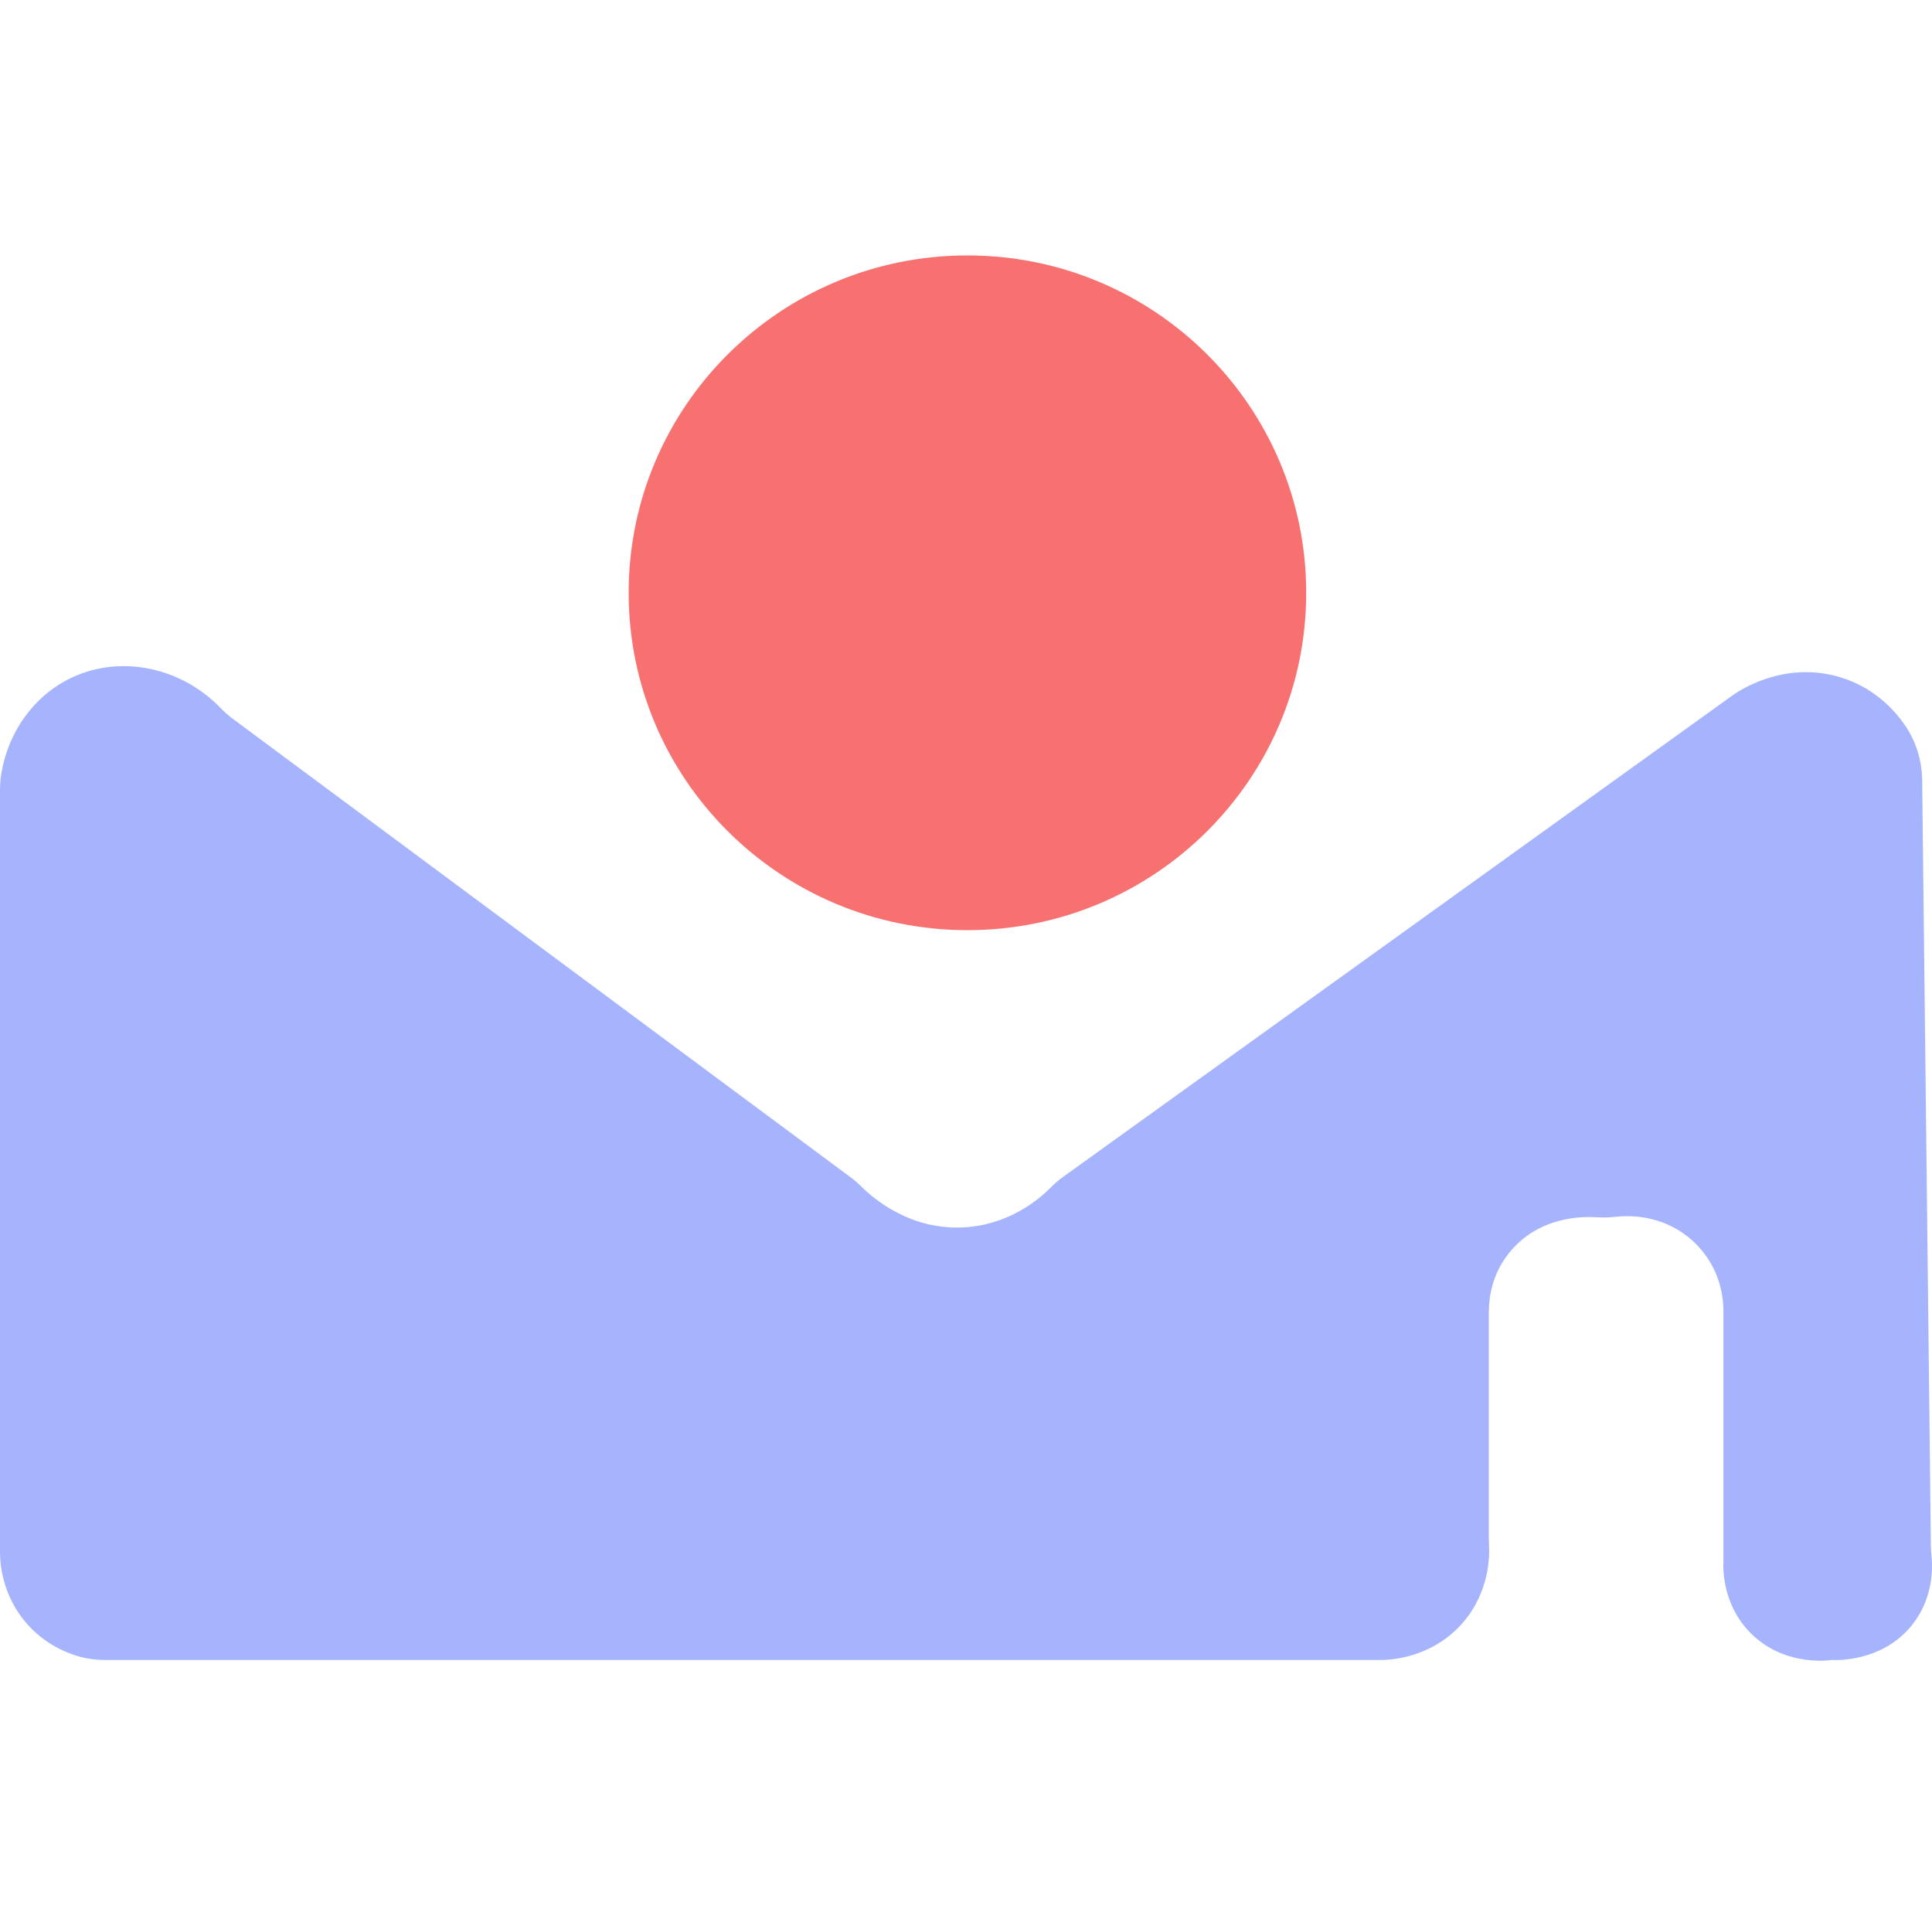
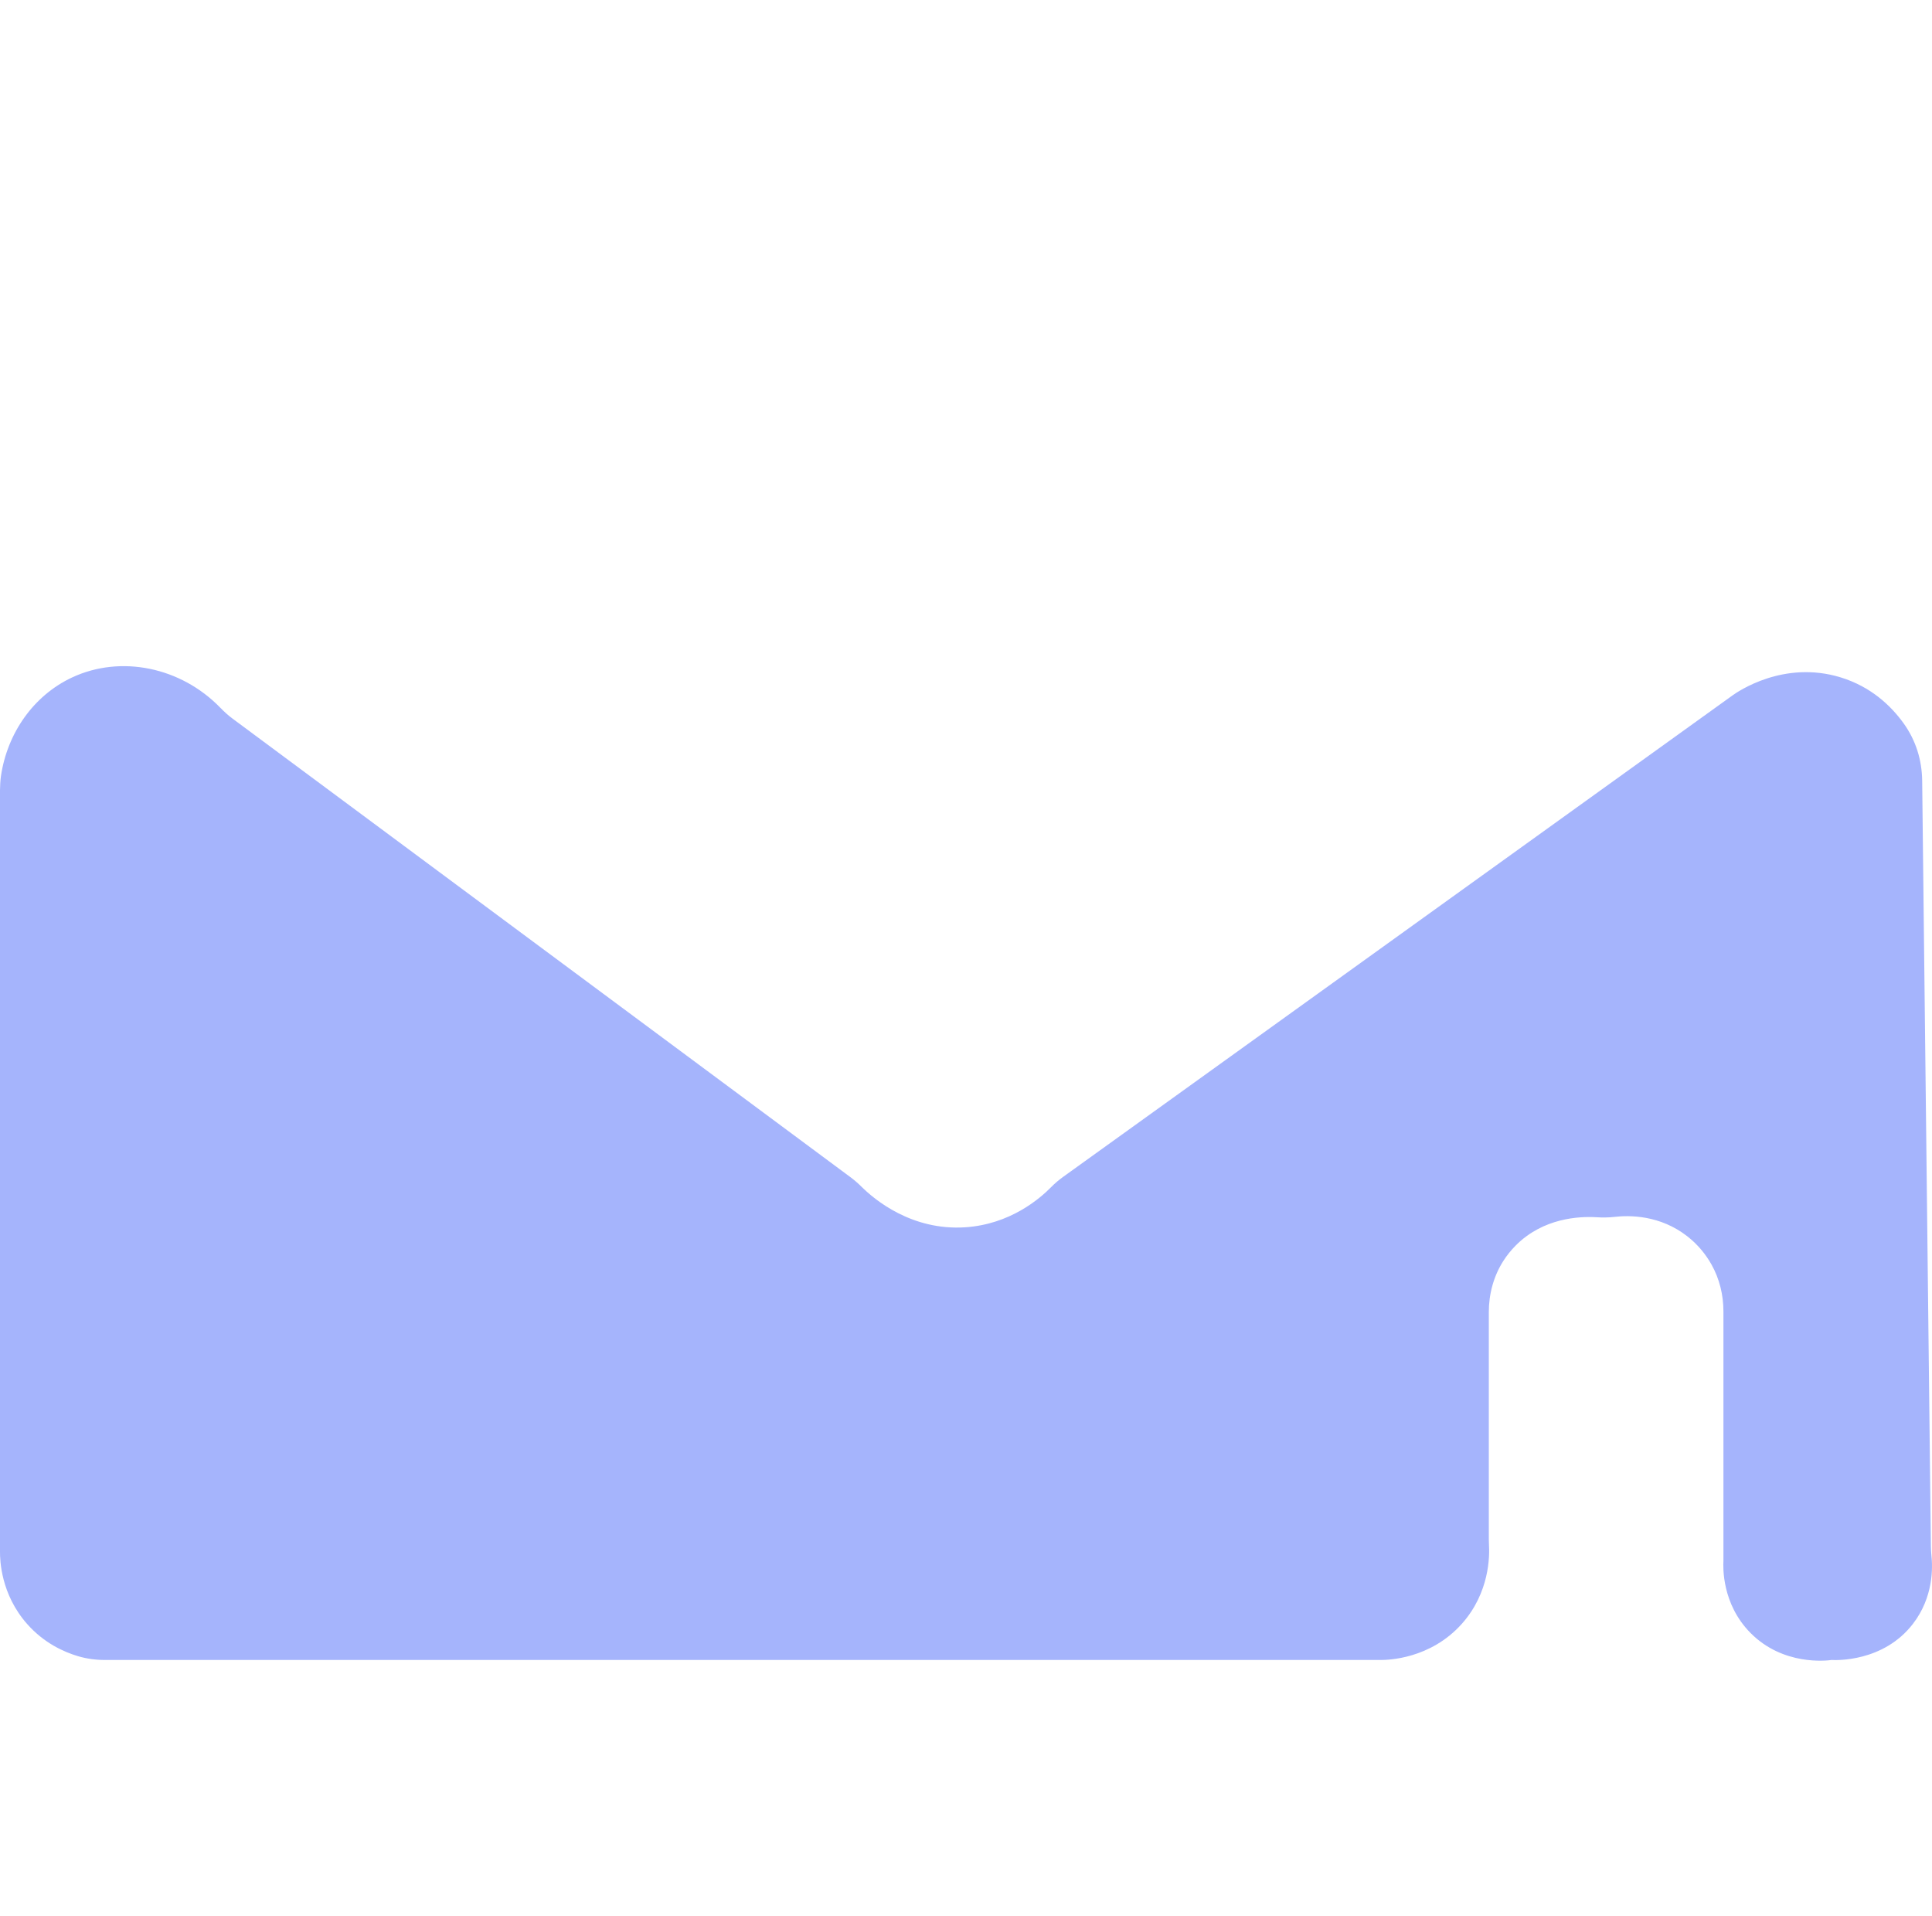
<svg xmlns="http://www.w3.org/2000/svg" width="120" height="119" viewBox="0 0 120 119" fill="none">
  <g clip-path="url(#clip0_1026_2043)">
    <path d="M5.79474e-05 96.374V49.076C5.79474e-05 48.838 0.022 48.451 0.056 48.216C0.449 45.517 2.096 43.183 4.484 42.07C7.495 40.667 11.229 41.416 13.697 43.966C13.928 44.205 14.174 44.429 14.442 44.627C27.238 54.122 40.034 63.618 52.83 73.113C53.072 73.293 53.298 73.49 53.512 73.703C54.303 74.487 56.621 76.446 59.968 76.219C62.736 76.031 64.567 74.459 65.293 73.721C65.522 73.487 65.775 73.275 66.041 73.083L107.606 43.19C107.924 42.961 110.78 40.977 114.331 42.07C116.211 42.648 117.447 43.829 118.226 44.906C119.004 45.982 119.376 47.212 119.39 48.501C119.57 64.346 119.751 80.192 119.931 96.037C119.933 96.228 119.945 96.417 119.965 96.608C120.042 97.316 120.105 99.18 118.813 100.852C116.974 103.233 114.026 103.107 113.769 103.092C113.47 103.134 110.756 103.464 108.726 101.412C106.937 99.604 107.024 97.306 107.045 96.934V81.44C107.045 80.427 106.803 79.423 106.307 78.539C105.975 77.947 105.496 77.322 104.803 76.781C103.113 75.459 101.22 75.467 100.294 75.573C99.916 75.617 99.536 75.619 99.157 75.596C98.082 75.532 95.853 75.638 94.154 77.34C93.841 77.654 93.585 77.982 93.377 78.306C92.771 79.253 92.473 80.364 92.473 81.488V95.597C92.473 95.715 92.475 95.831 92.483 95.947C92.523 96.621 92.532 98.906 90.792 100.852C88.837 103.038 86.201 103.09 85.789 103.092H6.524C5.958 103.092 5.392 103.018 4.848 102.857C3.95 102.59 2.722 102.033 1.681 100.852C0.048 99 -0.002 96.886 5.79474e-05 96.374Z" fill="#A5B4FC" />
-     <path d="M60.089 57.767C71.71 57.767 81.131 48.387 81.131 36.815C81.131 25.244 71.71 15.863 60.089 15.863C48.468 15.863 39.047 25.244 39.047 36.815C39.047 48.387 48.468 57.767 60.089 57.767Z" fill="#F87171" />
  </g>
  <defs>
    <clipPath id="clip0_1026_2043">
      <rect width="120" height="87.273" fill="white" transform="translate(0 15.863)" />
    </clipPath>
  </defs>
</svg>